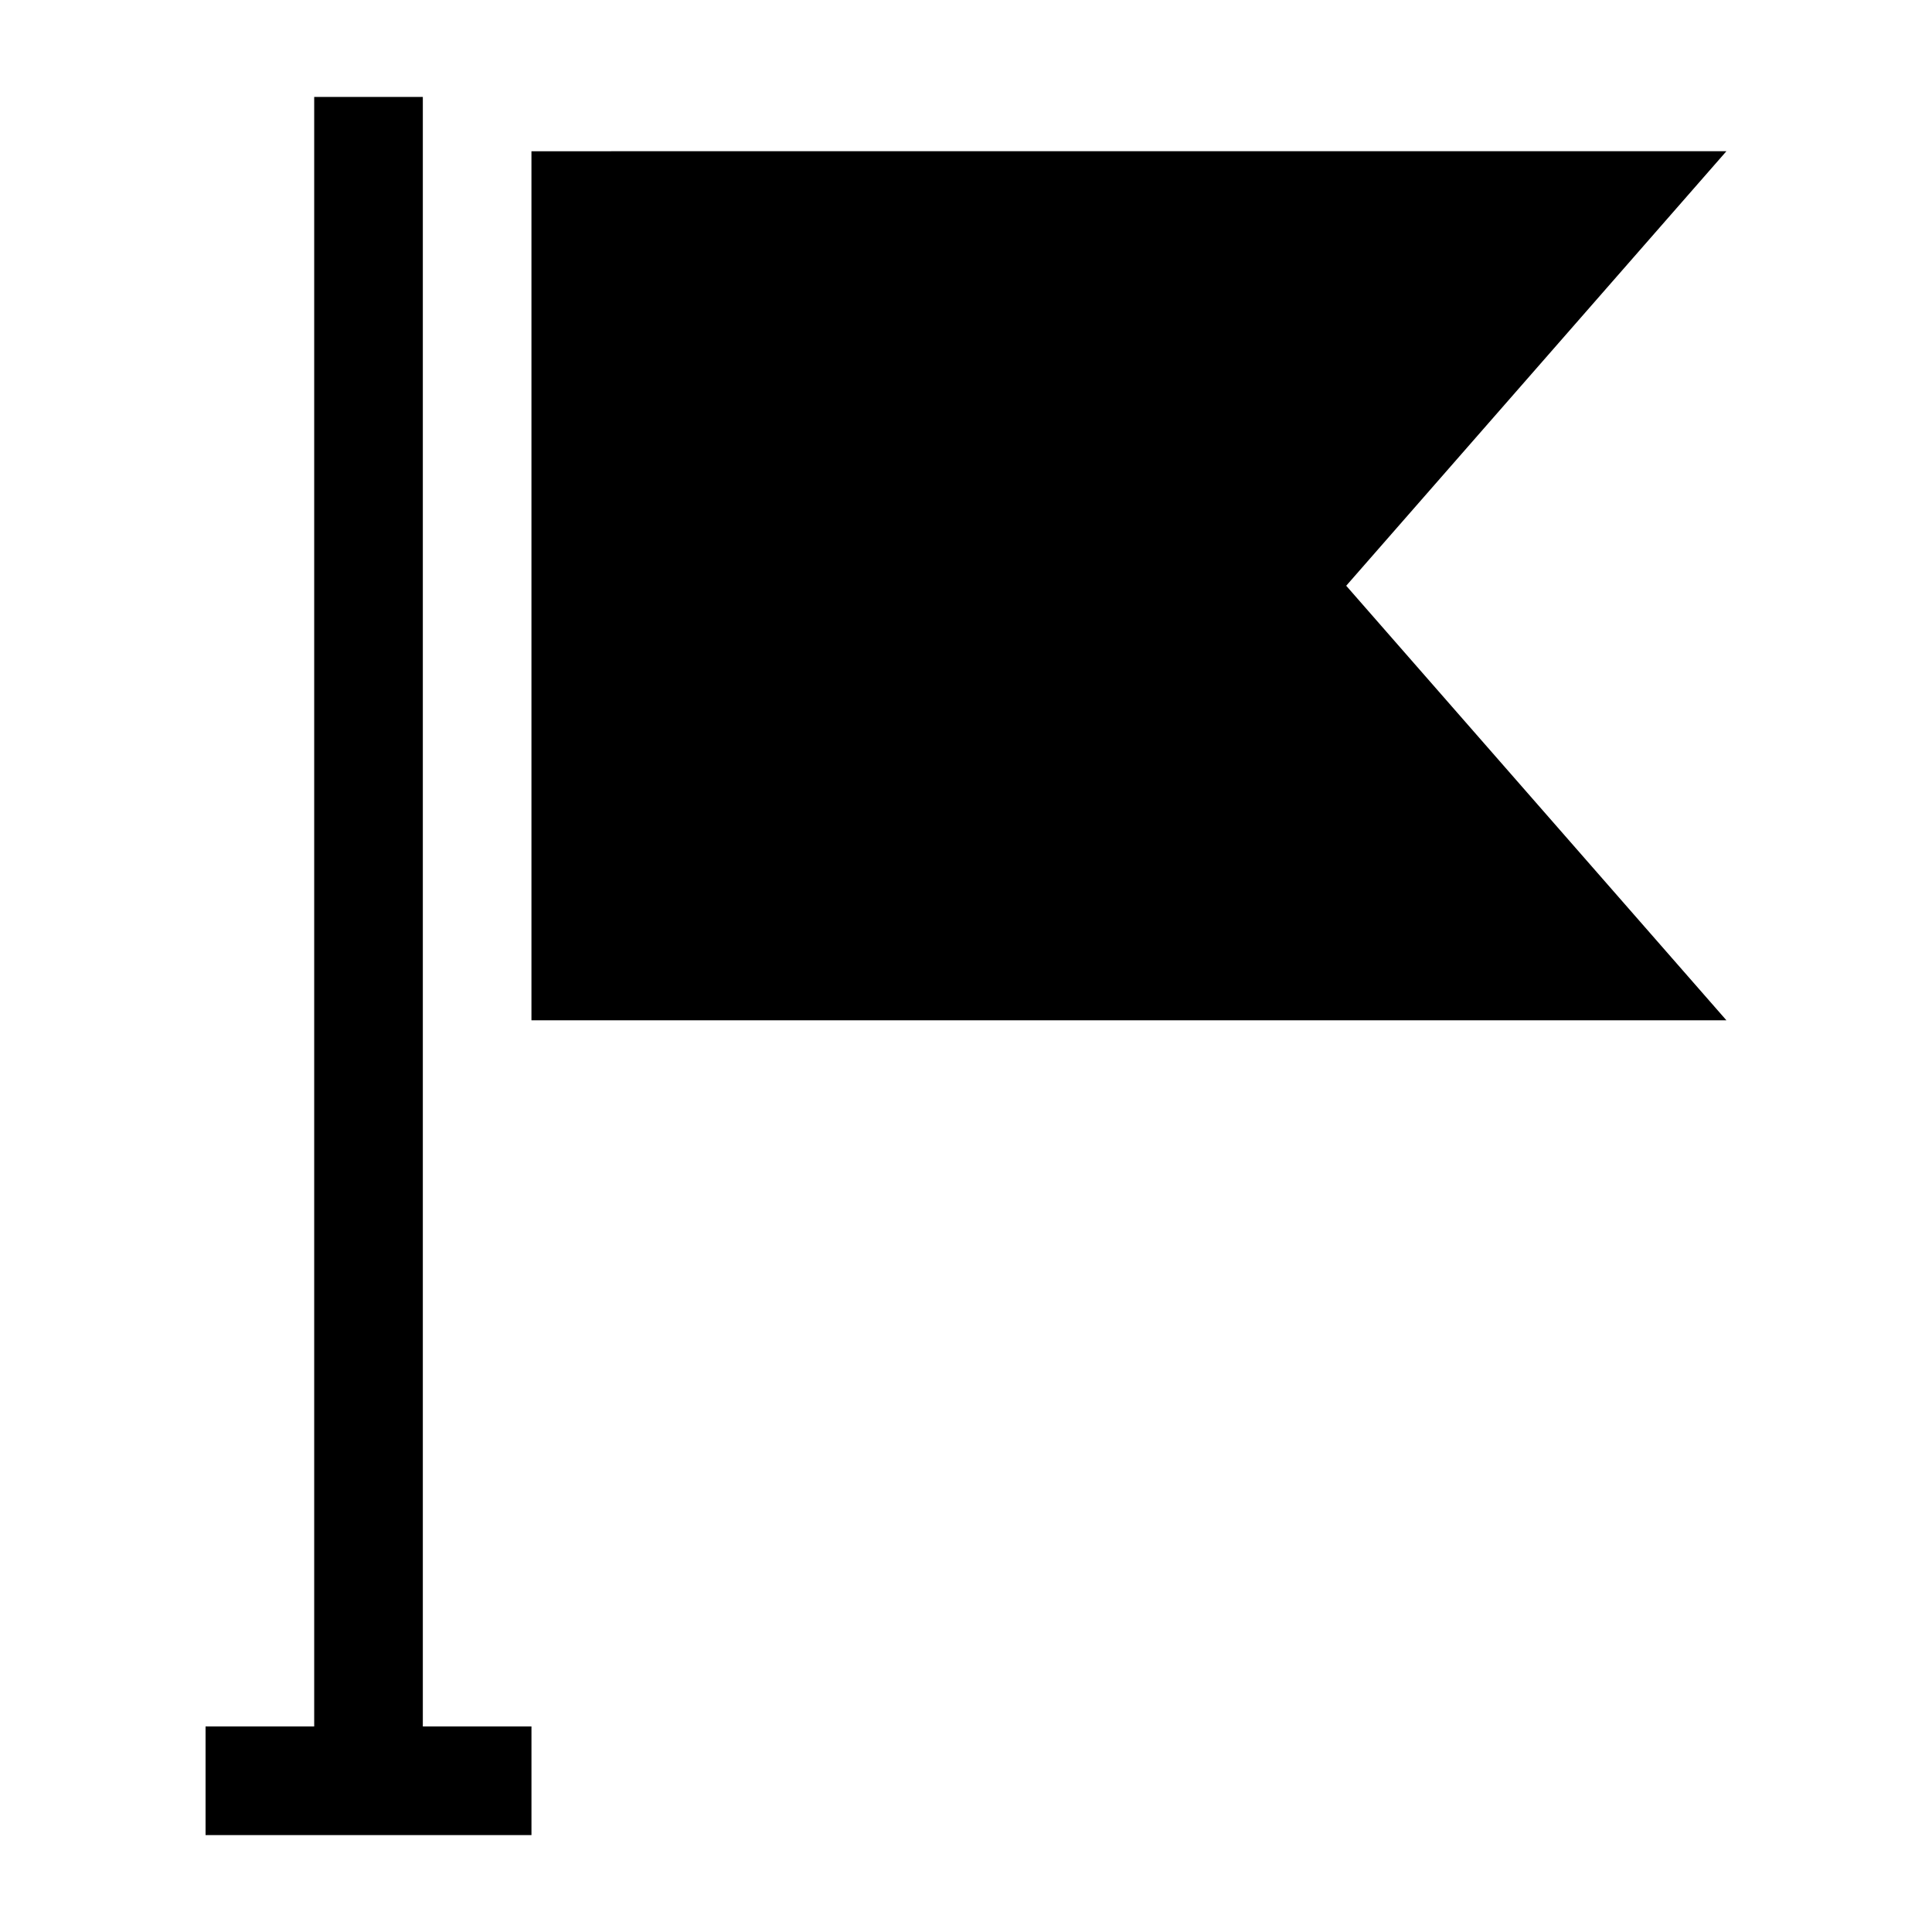
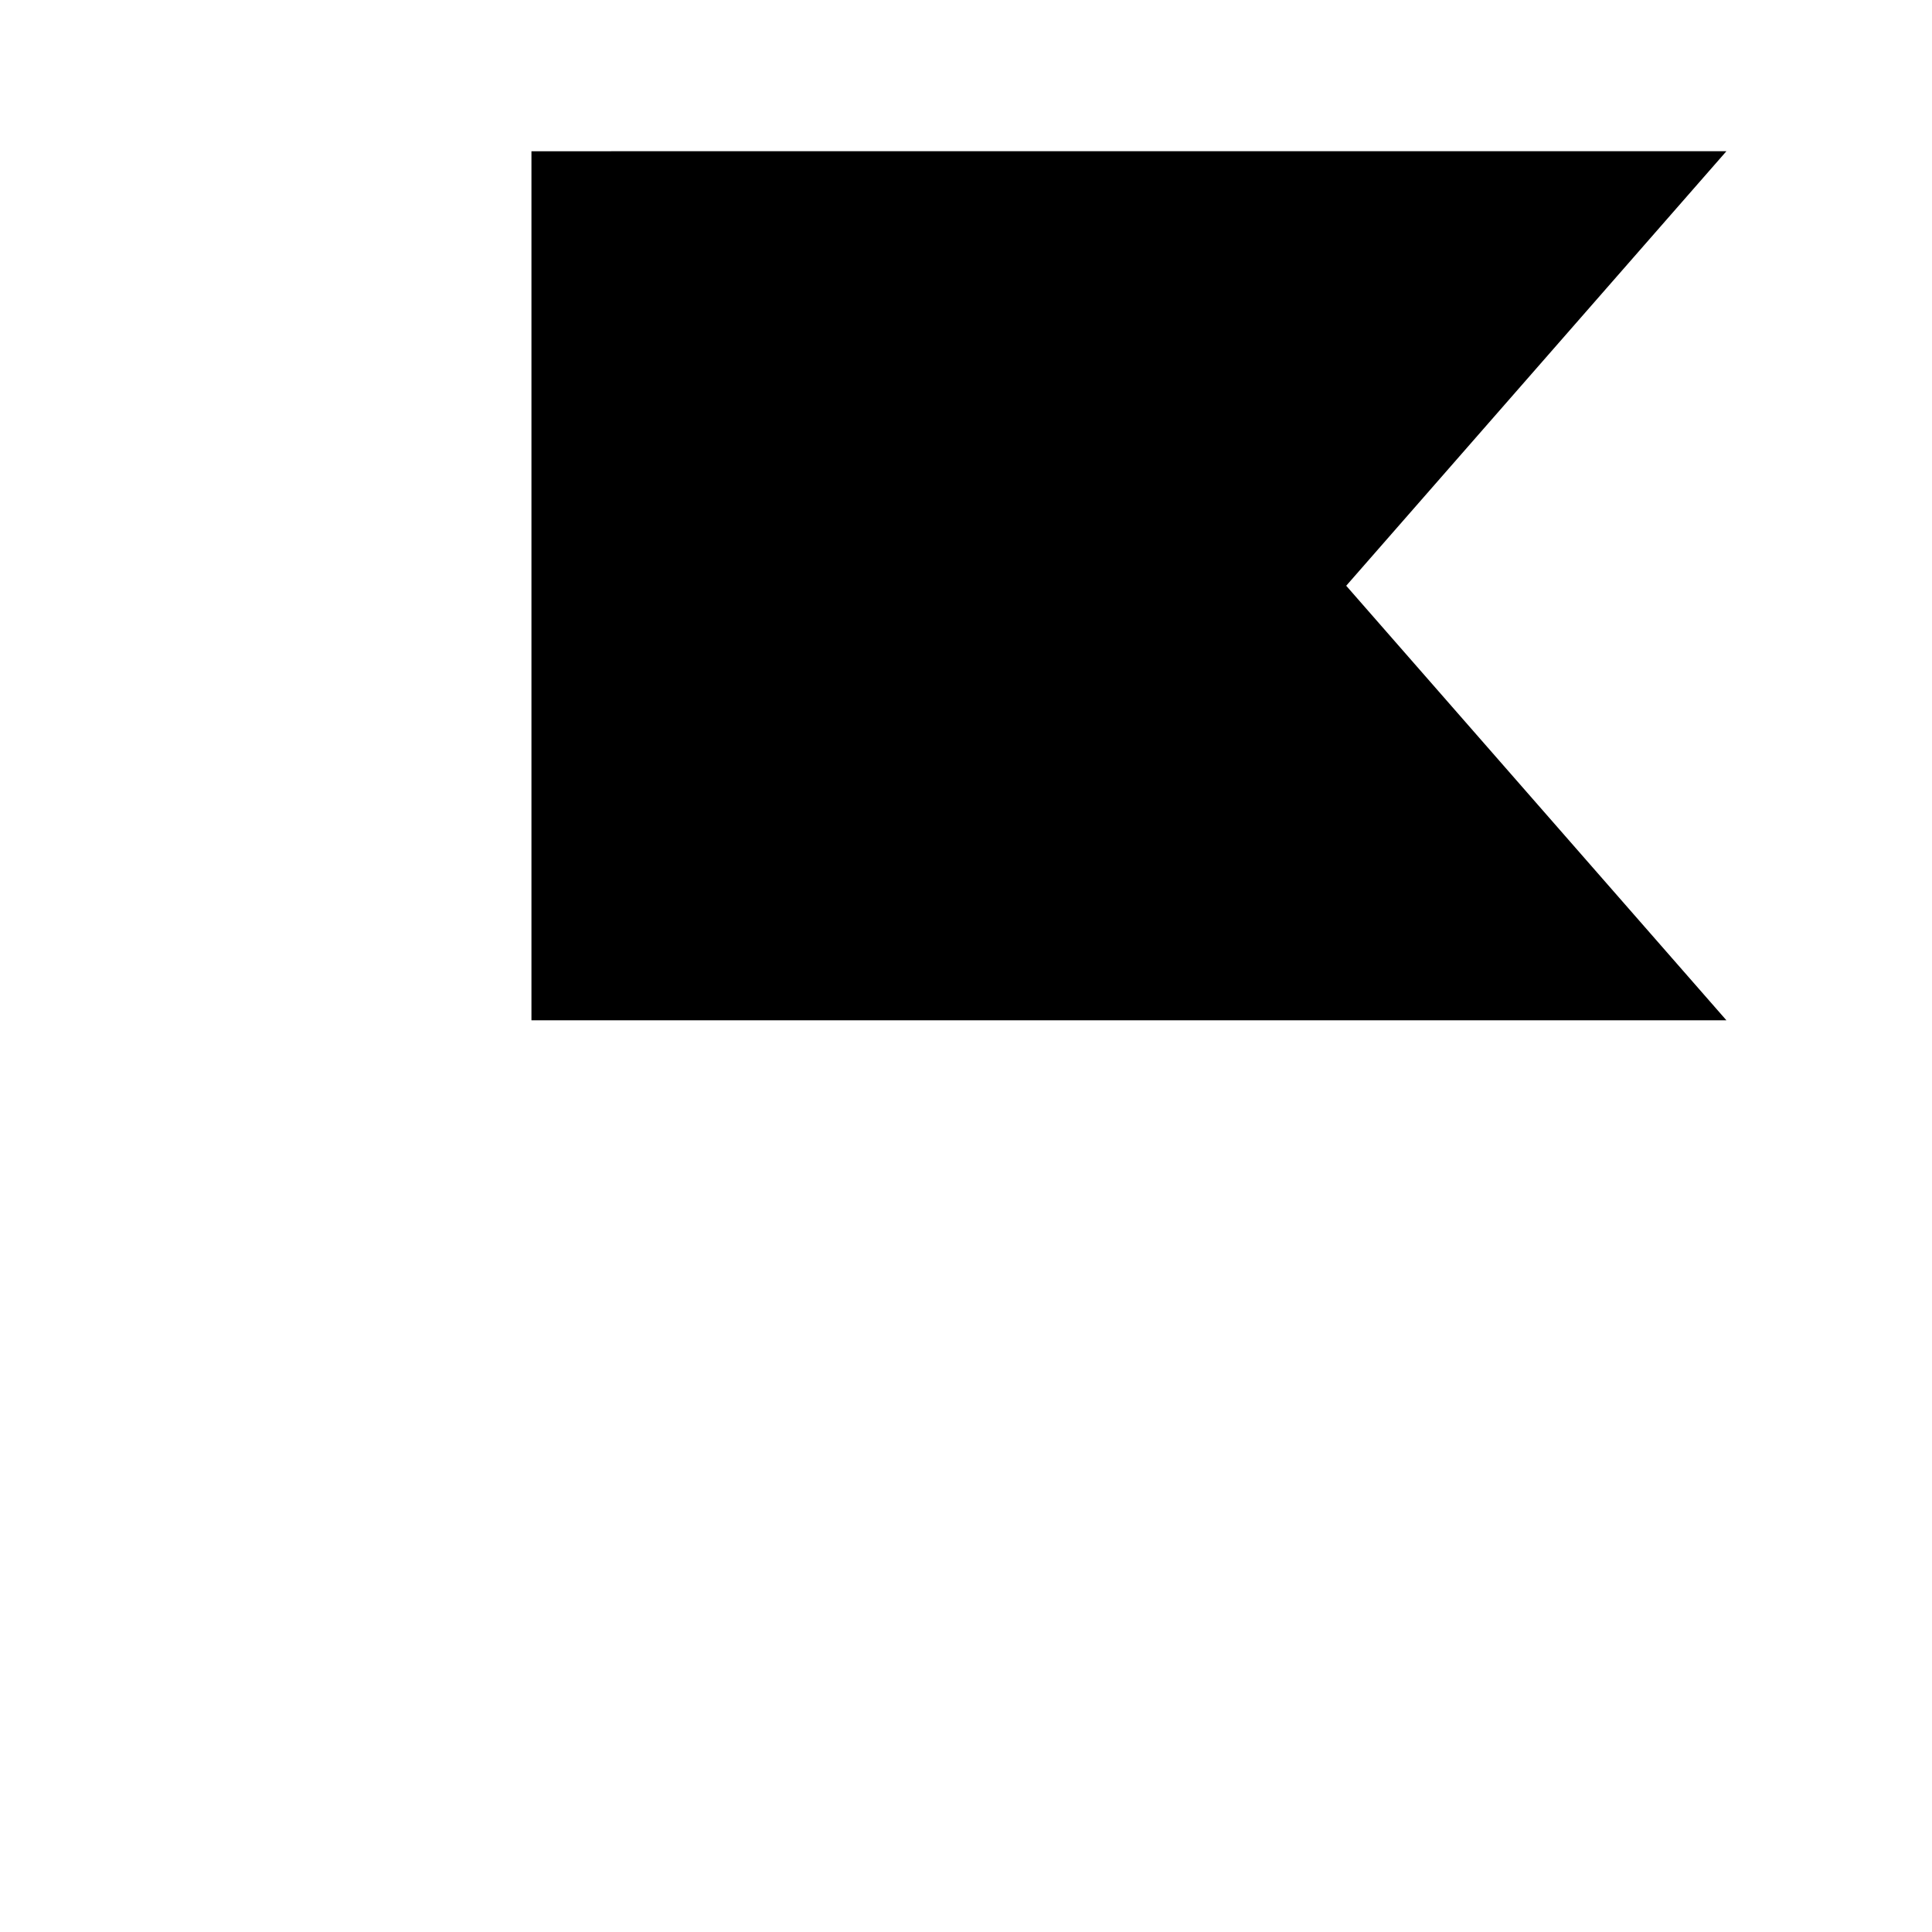
<svg xmlns="http://www.w3.org/2000/svg" fill="#000000" width="800px" height="800px" version="1.1" viewBox="144 144 512 512">
  <g>
-     <path d="m241.66 169.69h-14.395v431.84h-28.789v28.789h86.367v-28.789h-28.789v-431.84z" />
    <path d="m284.84 184.08v230.31h316.68l-100.76-115.16 100.76-115.16z" />
  </g>
</svg>